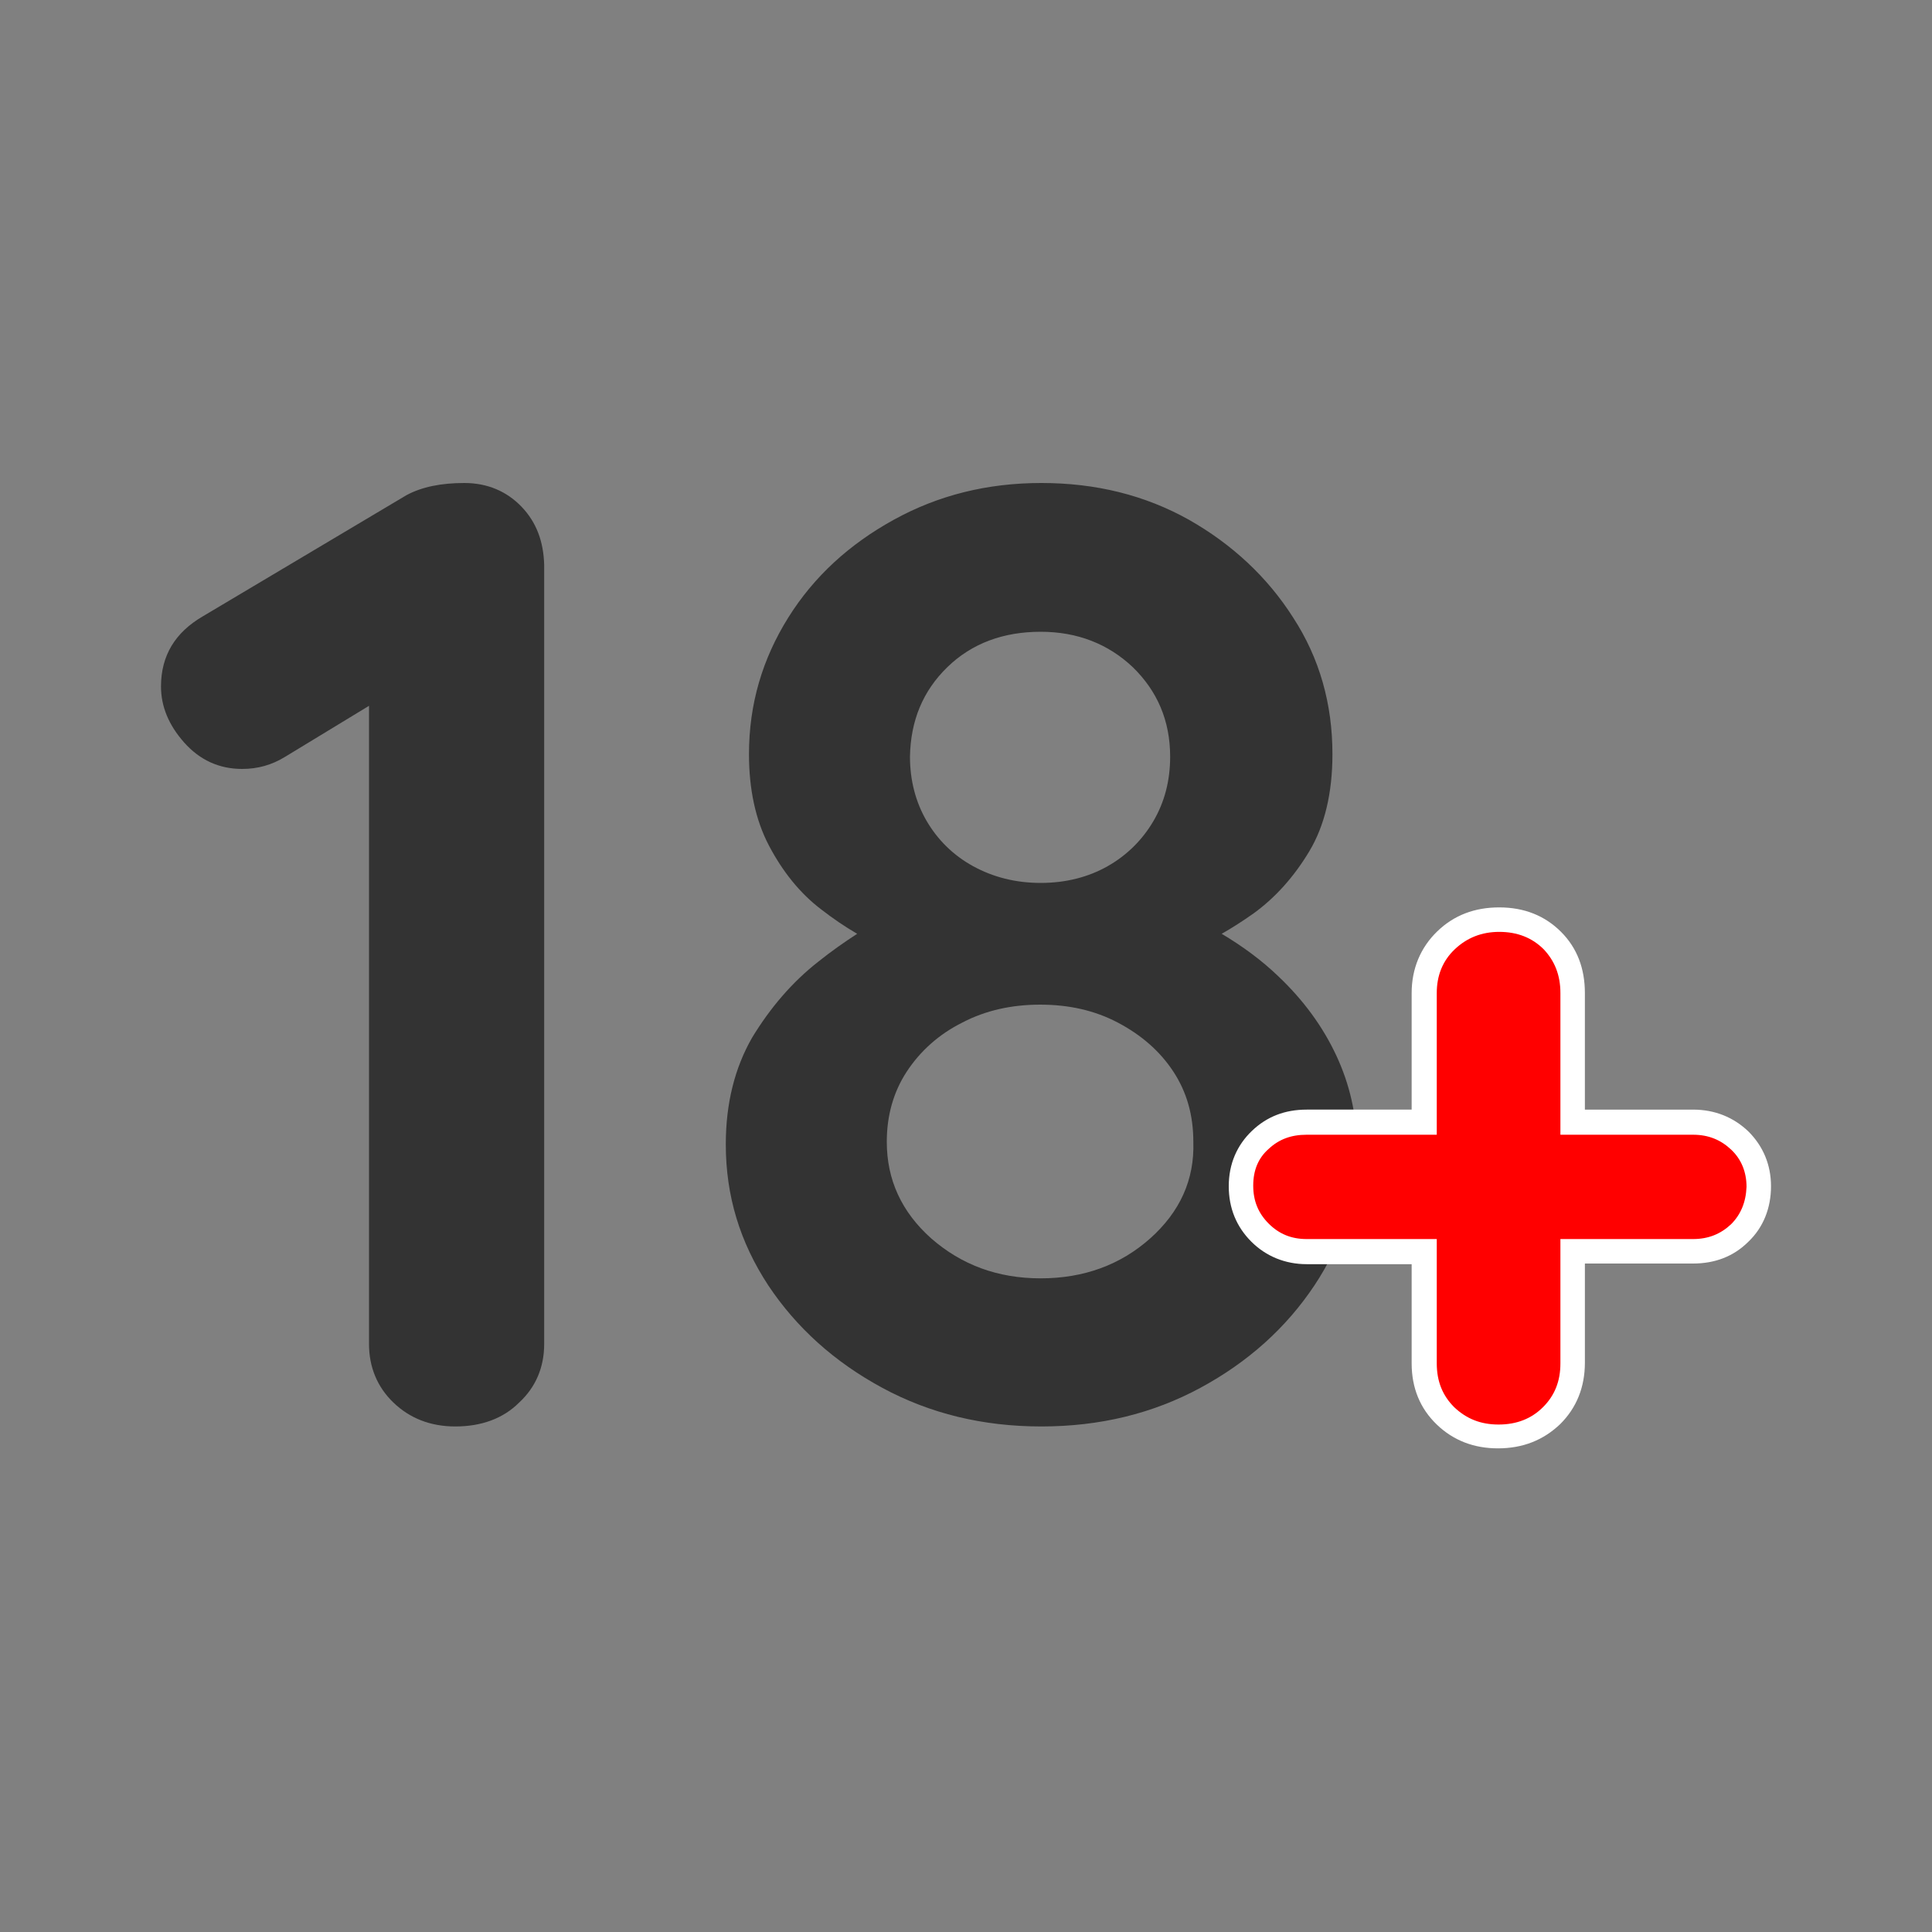
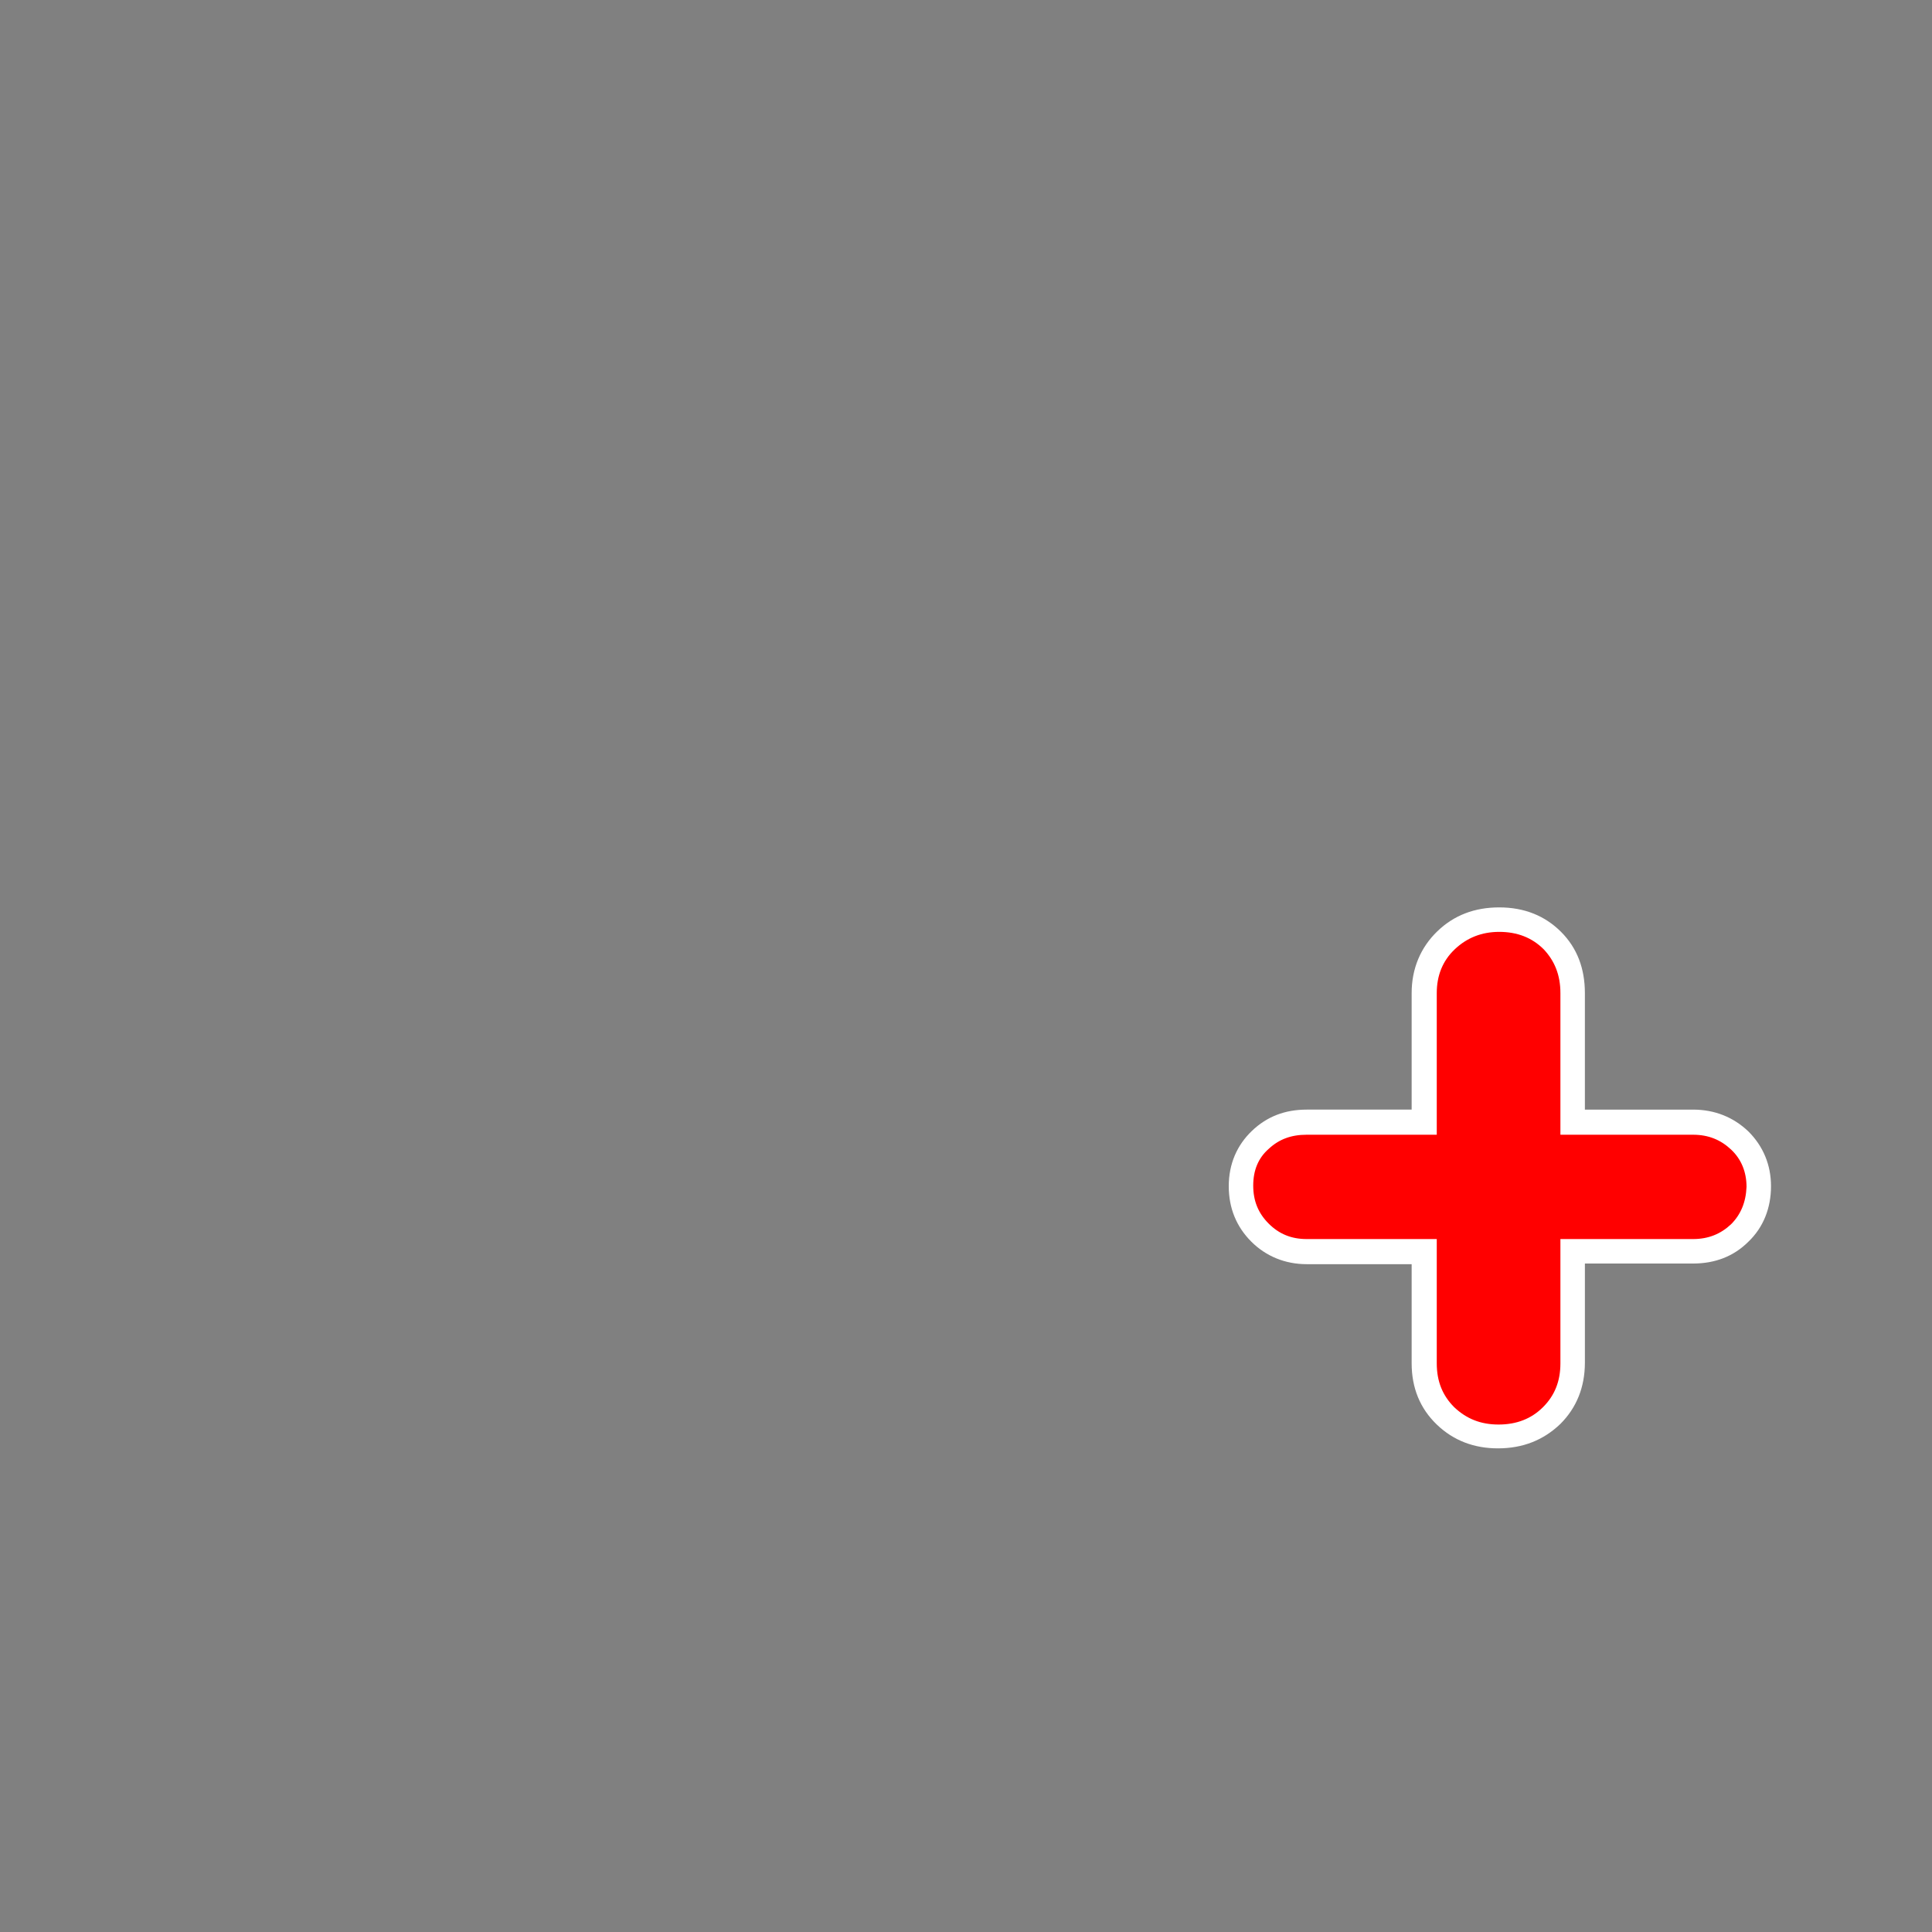
<svg xmlns="http://www.w3.org/2000/svg" version="1.1" id="Layer_1" x="0" y="0" viewBox="0 0 300 300" xml:space="preserve">
  <rect x="0" y="0" width="300" height="300" fill="#808080" stroke="none" />
  <style>.st0{fill:#333}</style>
-   <path class="st0" d="M81 78.7c-2.3-2.4-5.3-3.7-8.9-3.7-3.6 0-6.6.6-9 1.9L31.5 95.7c-4.3 2.5-6.5 6.1-6.5 10.9 0 3.1 1.2 6 3.6 8.7 2.4 2.7 5.4 4.1 9 4.1 2.4 0 4.6-.6 6.7-1.9l13-7.9v99.1c0 3.6 1.3 6.7 3.8 9.1 2.5 2.4 5.7 3.7 9.6 3.7 4 0 7.4-1.2 9.9-3.7 2.6-2.4 3.9-5.5 3.9-9.1v-121c-.1-3.6-1.2-6.6-3.5-9zM207.5 163.9c-2.1-4.5-5.1-8.6-9-12.3-2.6-2.5-5.6-4.7-8.8-6.6 1.6-.9 3.3-2 5-3.2 3.3-2.4 6.2-5.6 8.6-9.6 2.4-4 3.6-9.1 3.6-15.1 0-7.8-2-14.9-6.1-21.2-4-6.3-9.5-11.4-16.2-15.2-6.8-3.8-14.4-5.7-22.9-5.7-8.4 0-16 1.9-22.9 5.7-6.9 3.8-12.4 8.8-16.4 15.2-4 6.4-6.1 13.4-6.1 21.2 0 5.4 1 10.2 3.1 14.2s4.8 7.4 8.1 9.9c1.8 1.4 3.7 2.7 5.6 3.8-2 1.3-4 2.7-6 4.3-4.1 3.2-7.5 7.2-10.3 11.8-2.7 4.7-4.1 10.2-4.1 16.6 0 8 2.2 15.2 6.6 21.9 4.4 6.6 10.3 11.9 17.7 15.9 7.4 4 15.6 6 24.7 6s17.3-2 24.7-6c7.4-4 13.3-9.3 17.7-15.9 4.4-6.6 6.6-13.9 6.6-21.9-.1-4.7-1.1-9.3-3.2-13.8zm-60.4-60.3c3.8-3.7 8.7-5.5 14.5-5.5 5.7 0 10.5 1.9 14.3 5.5 3.8 3.7 5.8 8.3 5.8 13.9 0 3.8-.9 7.1-2.6 10-1.7 2.9-4.1 5.3-7.1 7-3 1.7-6.5 2.6-10.4 2.6-3.9 0-7.4-.9-10.5-2.6-3.1-1.7-5.5-4.1-7.2-7-1.7-2.9-2.6-6.3-2.6-10 .1-5.6 2-10.2 5.8-13.9zm31.5 88.7c-4.6 4.1-10.3 6.2-17 6.2s-12.3-2.1-17-6.2c-4.6-4.1-6.9-9.1-6.9-15 0-4 1-7.7 3.1-10.9s5-5.8 8.6-7.6c3.6-1.9 7.7-2.8 12.1-2.8 4.5 0 8.5.9 12.1 2.8 3.6 1.9 6.5 4.4 8.6 7.6 2.1 3.2 3.1 6.8 3.1 10.9.2 5.9-2.1 10.9-6.7 15z" />
  <g>
    <path d="M232.7 223.1c-3.3 0-6-1.1-8.2-3.2-2.2-2.1-3.3-4.9-3.3-8.2v-17.4h-18.3c-2.9 0-5.3-1-7.3-2.9-1.9-1.9-2.9-4.4-2.9-7.3 0-2.9 1-5.3 3-7.2 1.9-1.8 4.4-2.7 7.2-2.7h18.3v-20c0-3.3 1.1-6 3.4-8.2 2.2-2.1 5-3.2 8.3-3.2 3.4 0 6.1 1.1 8.2 3.2 2.1 2.1 3.1 4.9 3.1 8.1v20h18.7c2.9 0 5.3 1 7.2 2.8 2 1.9 2.9 4.3 2.9 7.2 0 2.9-1 5.3-2.9 7.2-1.9 1.9-4.4 2.8-7.2 2.8h-18.7v17.4c0 3.3-1.1 6-3.2 8.1-2.2 2.4-5 3.5-8.3 3.5z" fill="red" />
    <path d="M271.5 175.7c-2.3-2.2-5.2-3.4-8.6-3.4h-16.8v-18.1c0-3.8-1.2-7-3.7-9.5s-5.7-3.8-9.6-3.8c-3.8 0-7 1.2-9.6 3.7-2.6 2.5-4 5.8-4 9.6v18.1h-16.3c-3.4 0-6.2 1.1-8.5 3.3-2.3 2.2-3.6 5.1-3.6 8.6 0 3.4 1.2 6.3 3.5 8.6s5.3 3.5 8.6 3.5h16.3v15.4c0 3.8 1.3 7 3.9 9.5 2.6 2.5 5.8 3.7 9.5 3.7 3.9 0 7.1-1.3 9.7-3.8 2.5-2.5 3.8-5.7 3.8-9.5v-15.4h16.8c3.4 0 6.3-1.1 8.6-3.4 2.3-2.2 3.5-5.2 3.5-8.6 0-3.3-1.2-6.2-3.5-8.5zm-2.7 14.4c-1.6 1.5-3.5 2.3-5.9 2.3h-20.6v19.3c0 2.8-.9 5-2.7 6.8-1.8 1.8-4.1 2.7-6.9 2.7-2.8 0-5-.9-6.9-2.7-1.8-1.8-2.7-4-2.7-6.8v-19.3h-20.2c-2.4 0-4.3-.8-5.9-2.4-1.6-1.6-2.4-3.5-2.4-5.9 0-2.4.8-4.3 2.4-5.7 1.6-1.5 3.5-2.2 5.9-2.2h20.2v-22c0-2.7.9-5 2.8-6.8 1.9-1.8 4.2-2.7 6.9-2.7 2.8 0 5.1.9 6.9 2.7 1.7 1.8 2.6 4 2.6 6.8v22h20.6c2.4 0 4.3.8 5.9 2.3 1.6 1.5 2.4 3.5 2.4 5.8-.1 2.4-.9 4.3-2.4 5.8z" fill="#fff" />
  </g>
</svg>